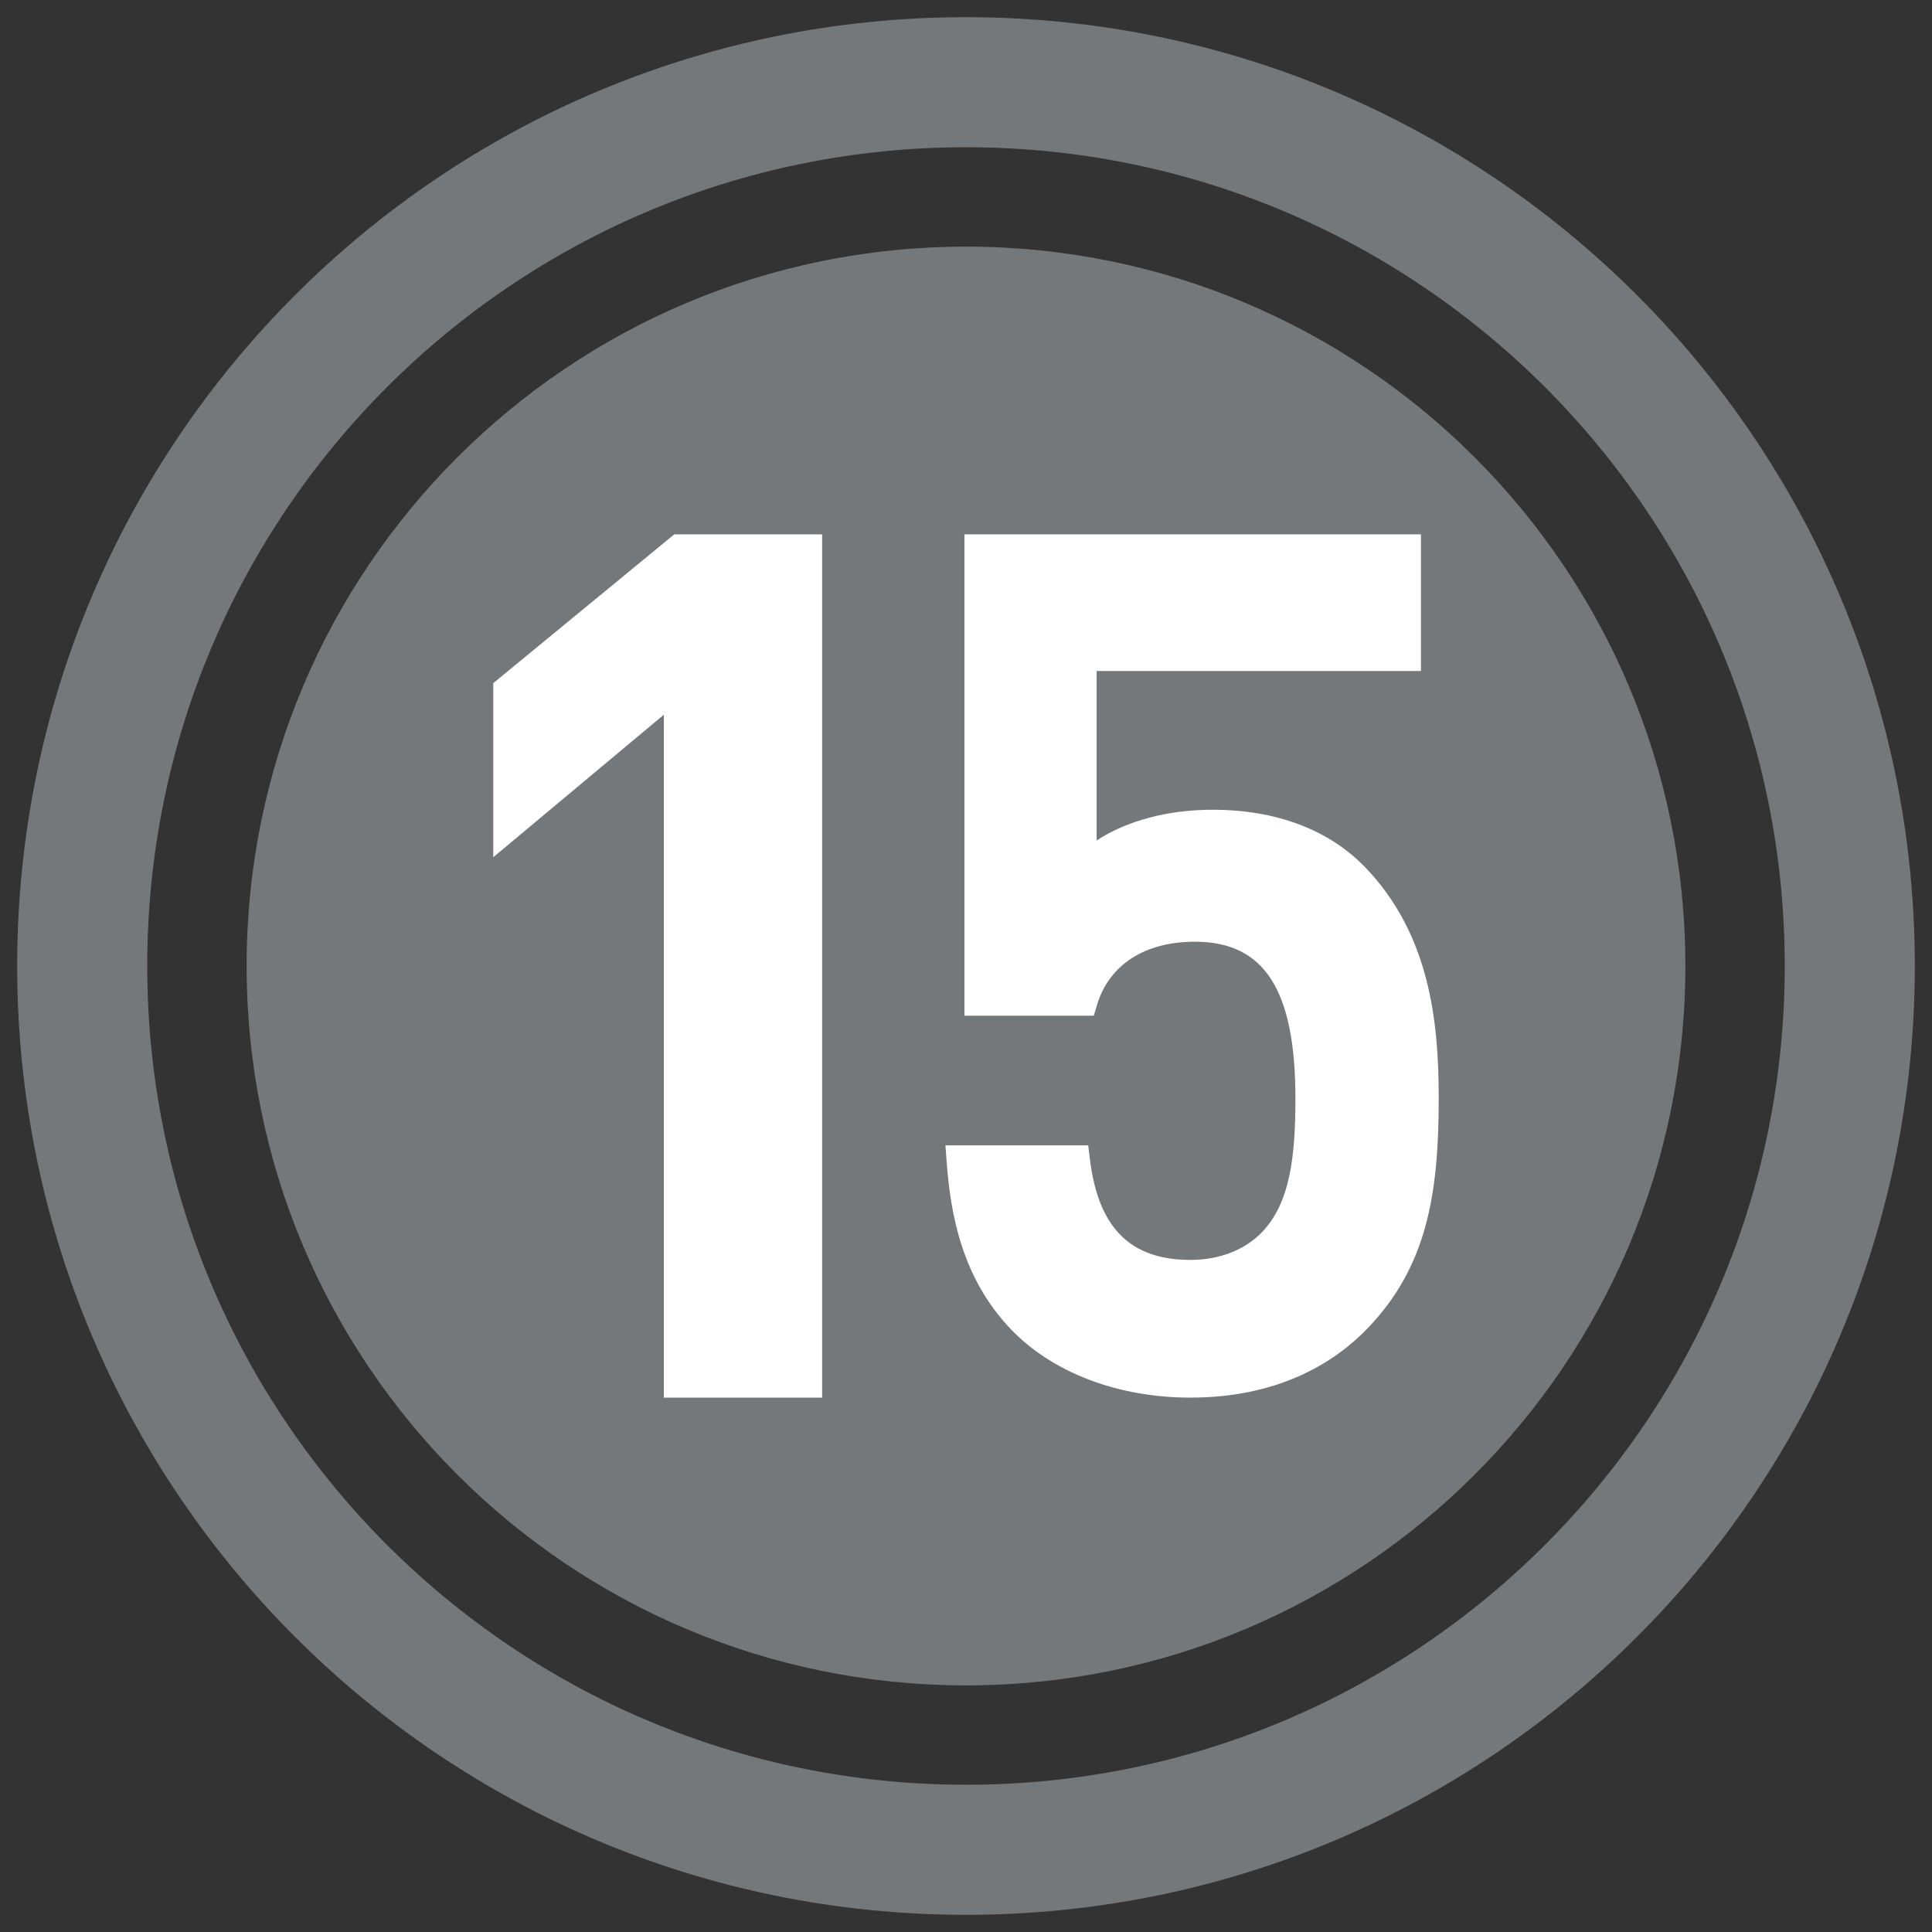
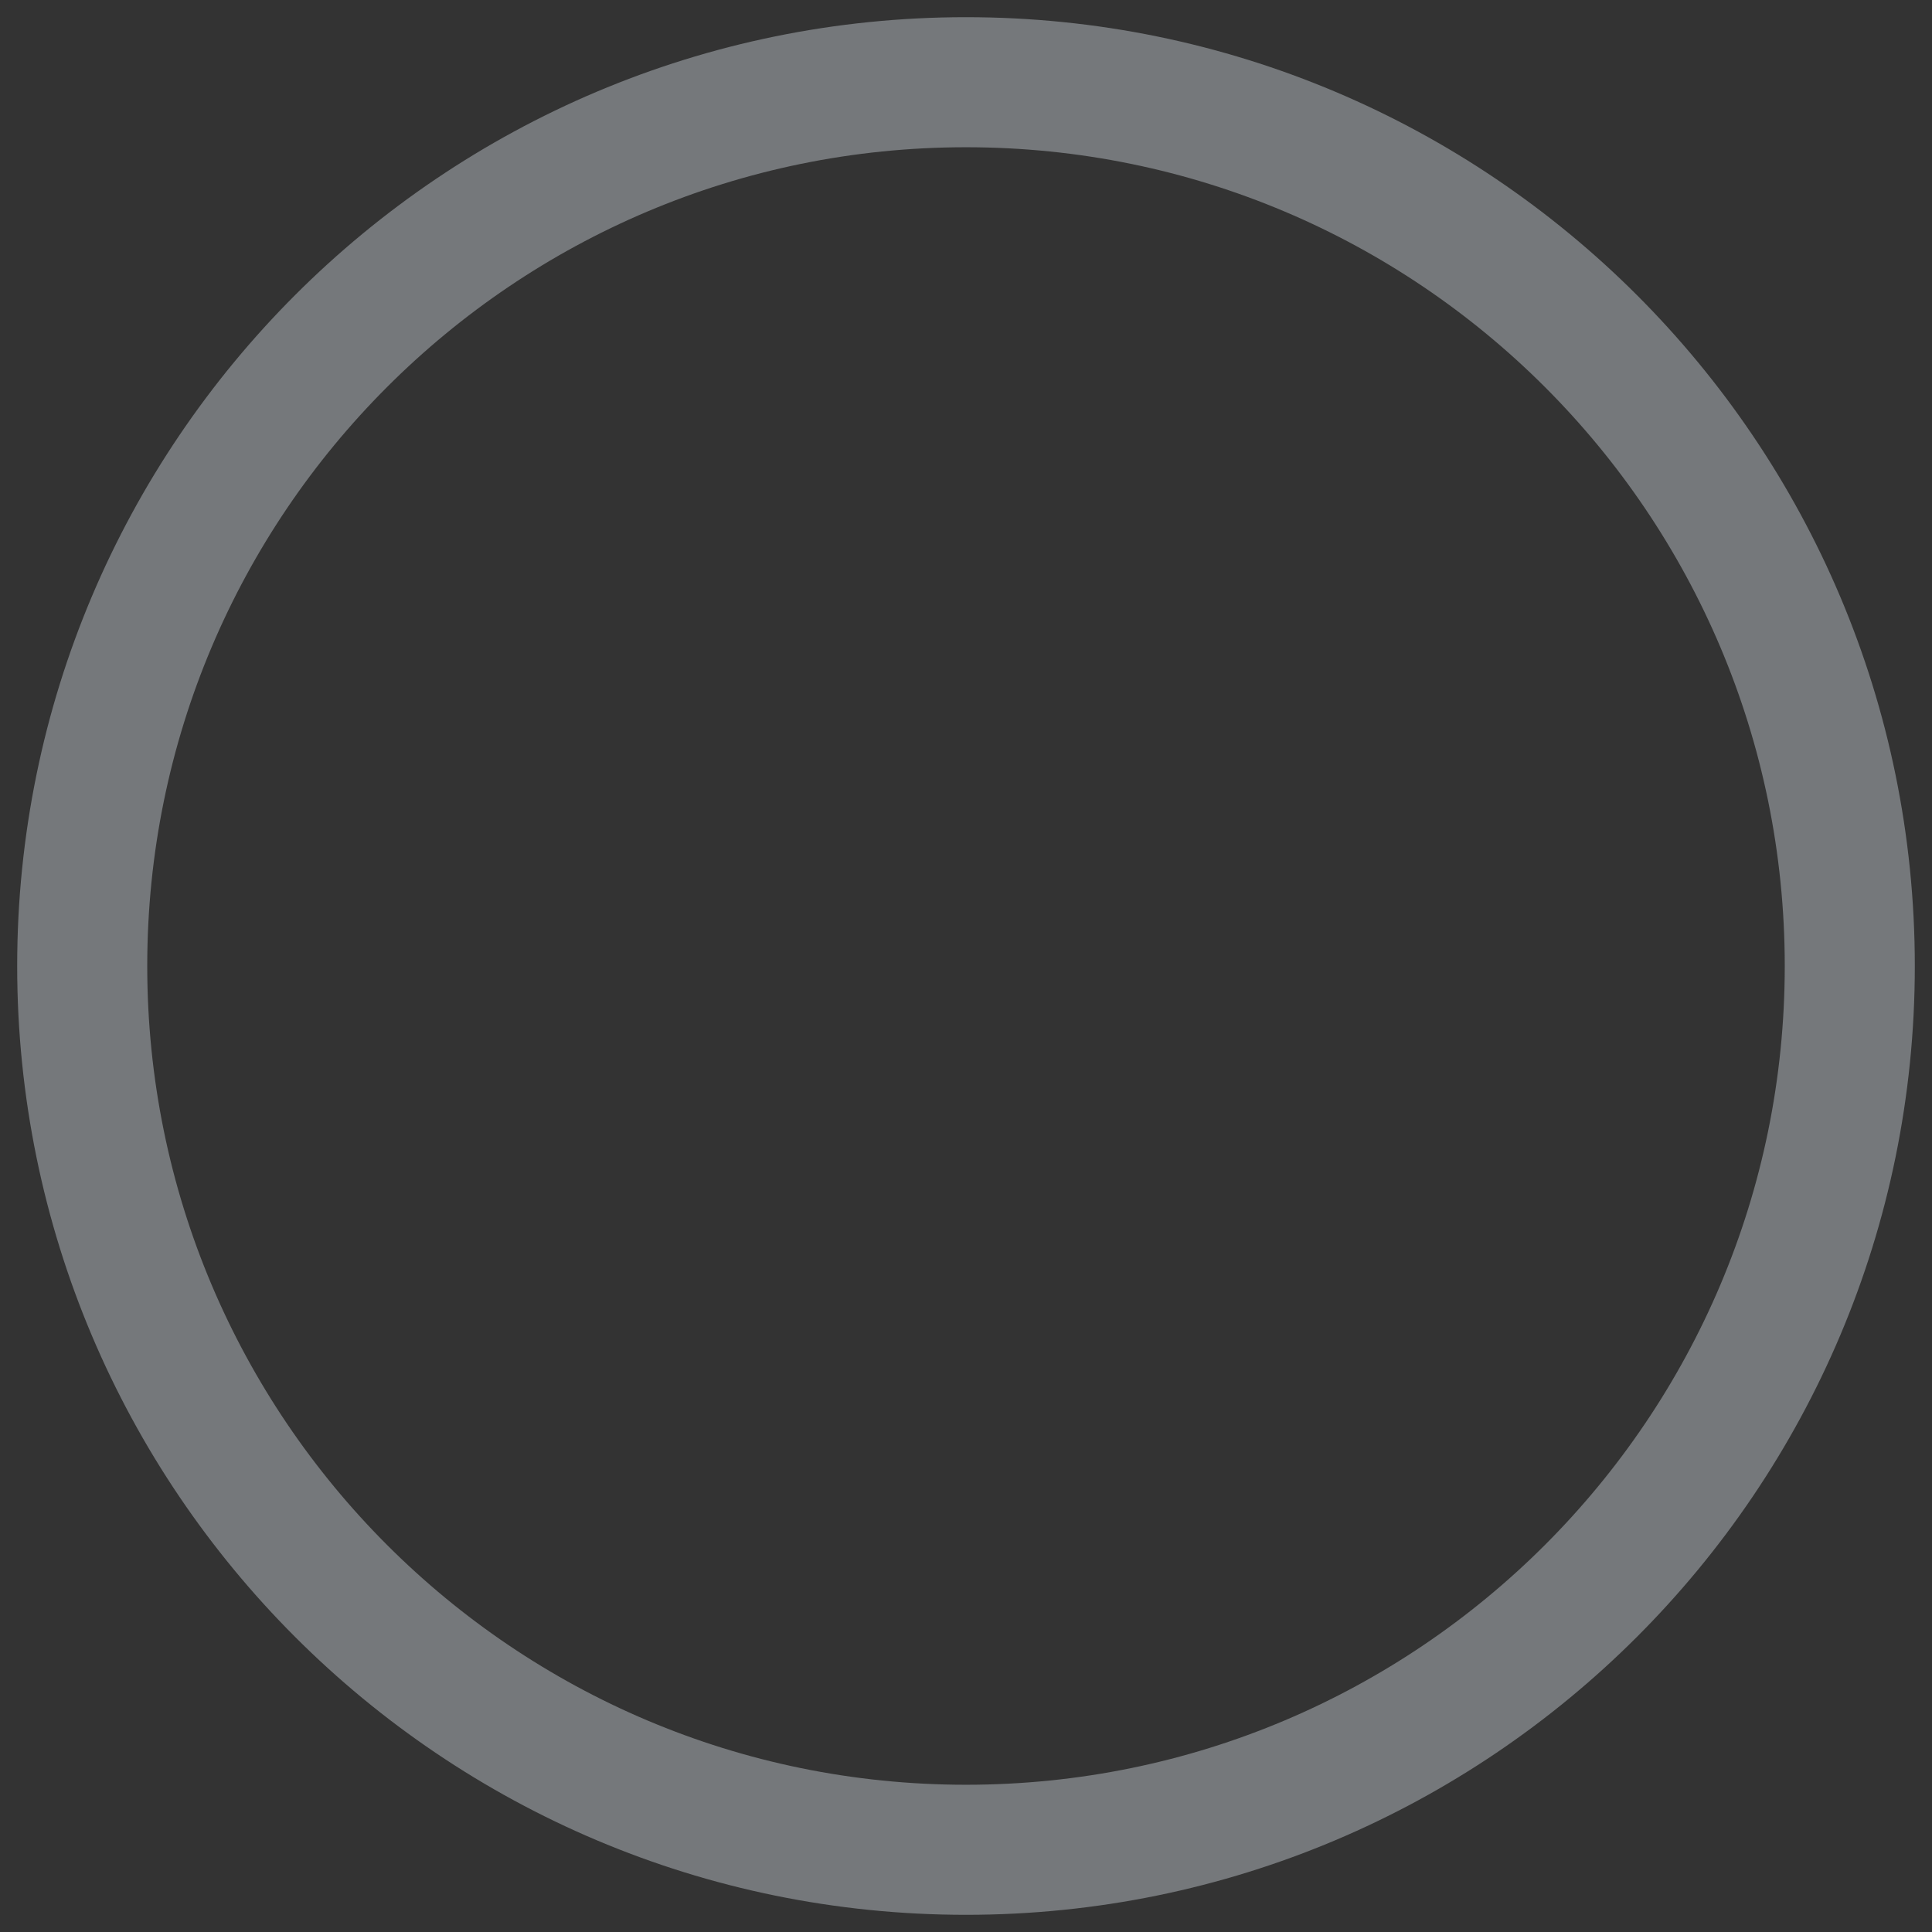
<svg xmlns="http://www.w3.org/2000/svg" width="47" height="47" viewBox="0 0 47 47">
  <rect x="0" y="0" width="47" height="47" fill="#333333" stroke="none" />
  <g fill="none" fill-rule="evenodd">
    <g>
      <g>
        <path stroke="#75787B" stroke-width="3.164" d="M0 21.5C0 9.626 9.626 0 21.5 0S43 9.626 43 21.5 33.374 43 21.5 43 0 33.374 0 21.5z" transform="translate(-617, -5412) translate(619, 5414)" />
-         <path fill="#75787B" d="M4 21.5C4 11.835 11.835 4 21.5 4S39 11.835 39 21.5 31.165 39 21.5 39 4 31.165 4 21.5" transform="translate(-617, -5412) translate(619, 5414)" />
-         <path fill="#FFF" d="M10 14.619L10 18.854 14.149 15.387 14.149 32 18 32 18 11 14.402 11zM31.218 19.106c-.883-.92-2.17-1.407-3.717-1.407-1.097 0-2.085.267-2.823.746v-4.122h7.89V11H21.462v11.71h3.146l.08-.266c.295-.976 1.162-1.535 2.381-1.535 1.691 0 2.445 1.176 2.445 3.814 0 1.443-.138 2.547-.811 3.25-.42.436-1.038.677-1.742.677-1.466 0-2.244-.78-2.448-2.455l-.04-.332H21l.03.41c.093 1.23.356 2.806 1.566 4.068C23.609 31.395 25.2 32 26.96 32c2.224 0 3.572-.917 4.311-1.688C32.711 28.814 33 27.062 33 24.723c0-1.86-.212-3.981-1.782-5.617" transform="translate(-617, -5412) translate(619, 5414)" />
      </g>
    </g>
  </g>
</svg>